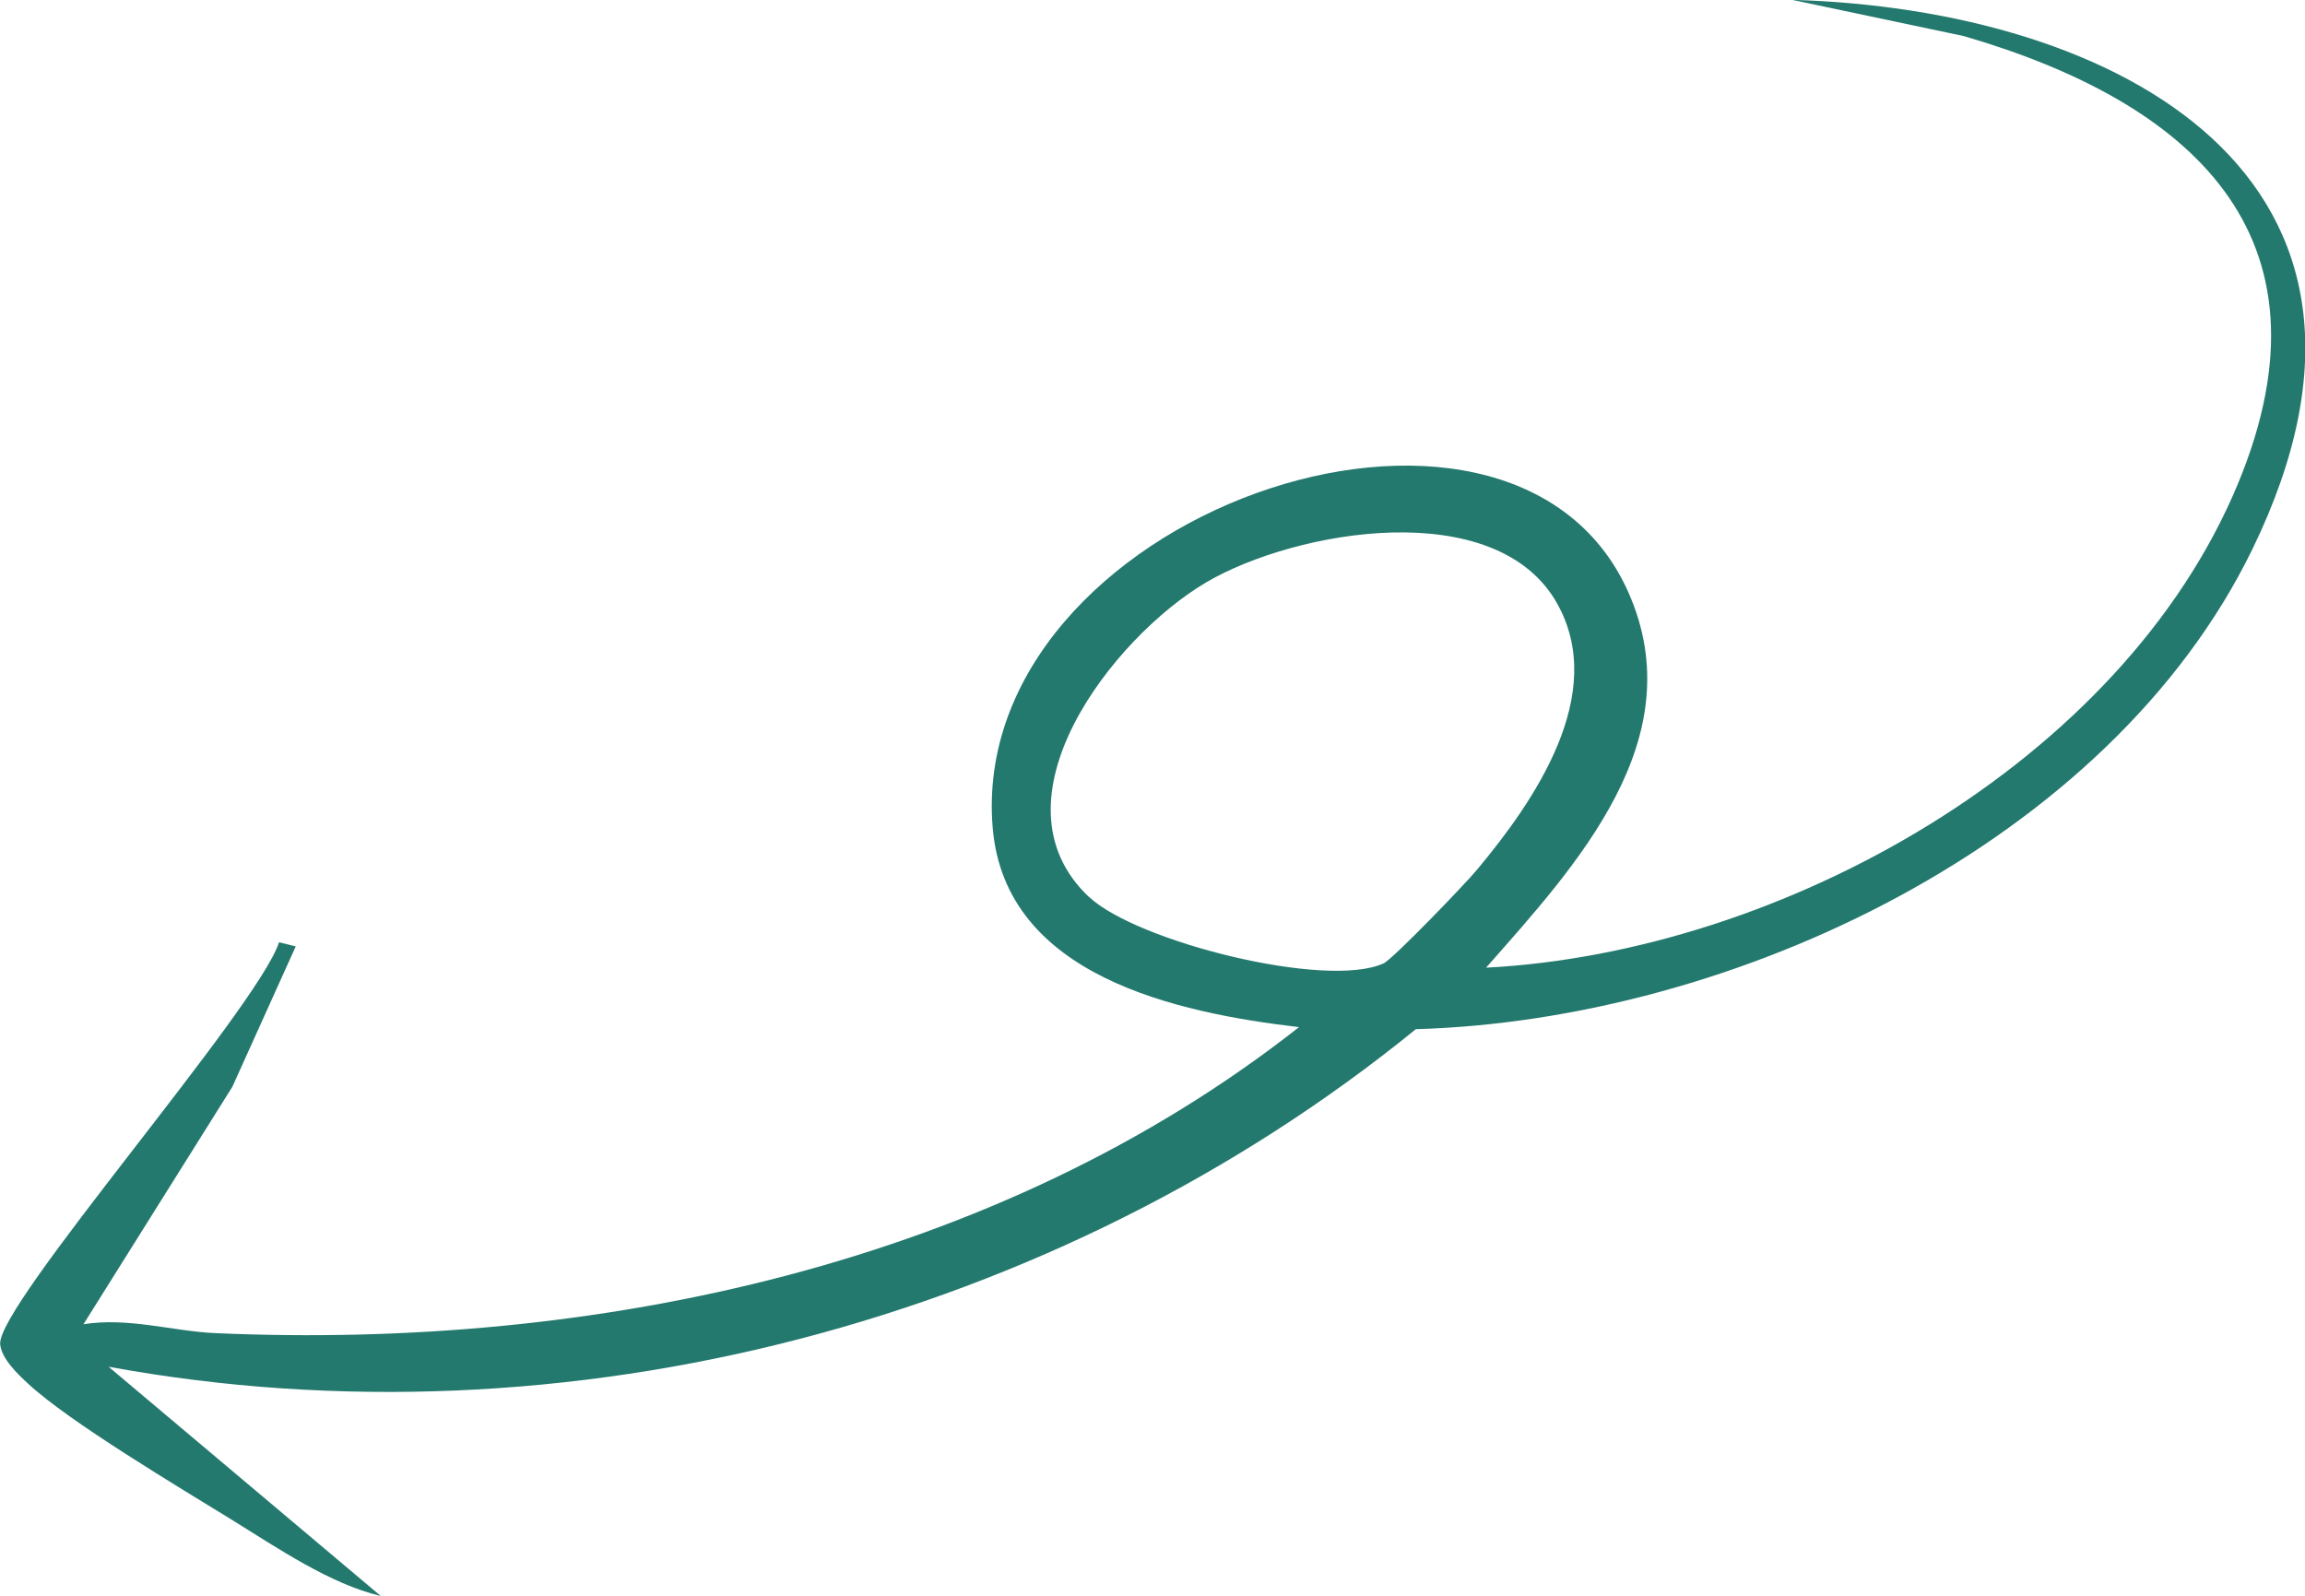
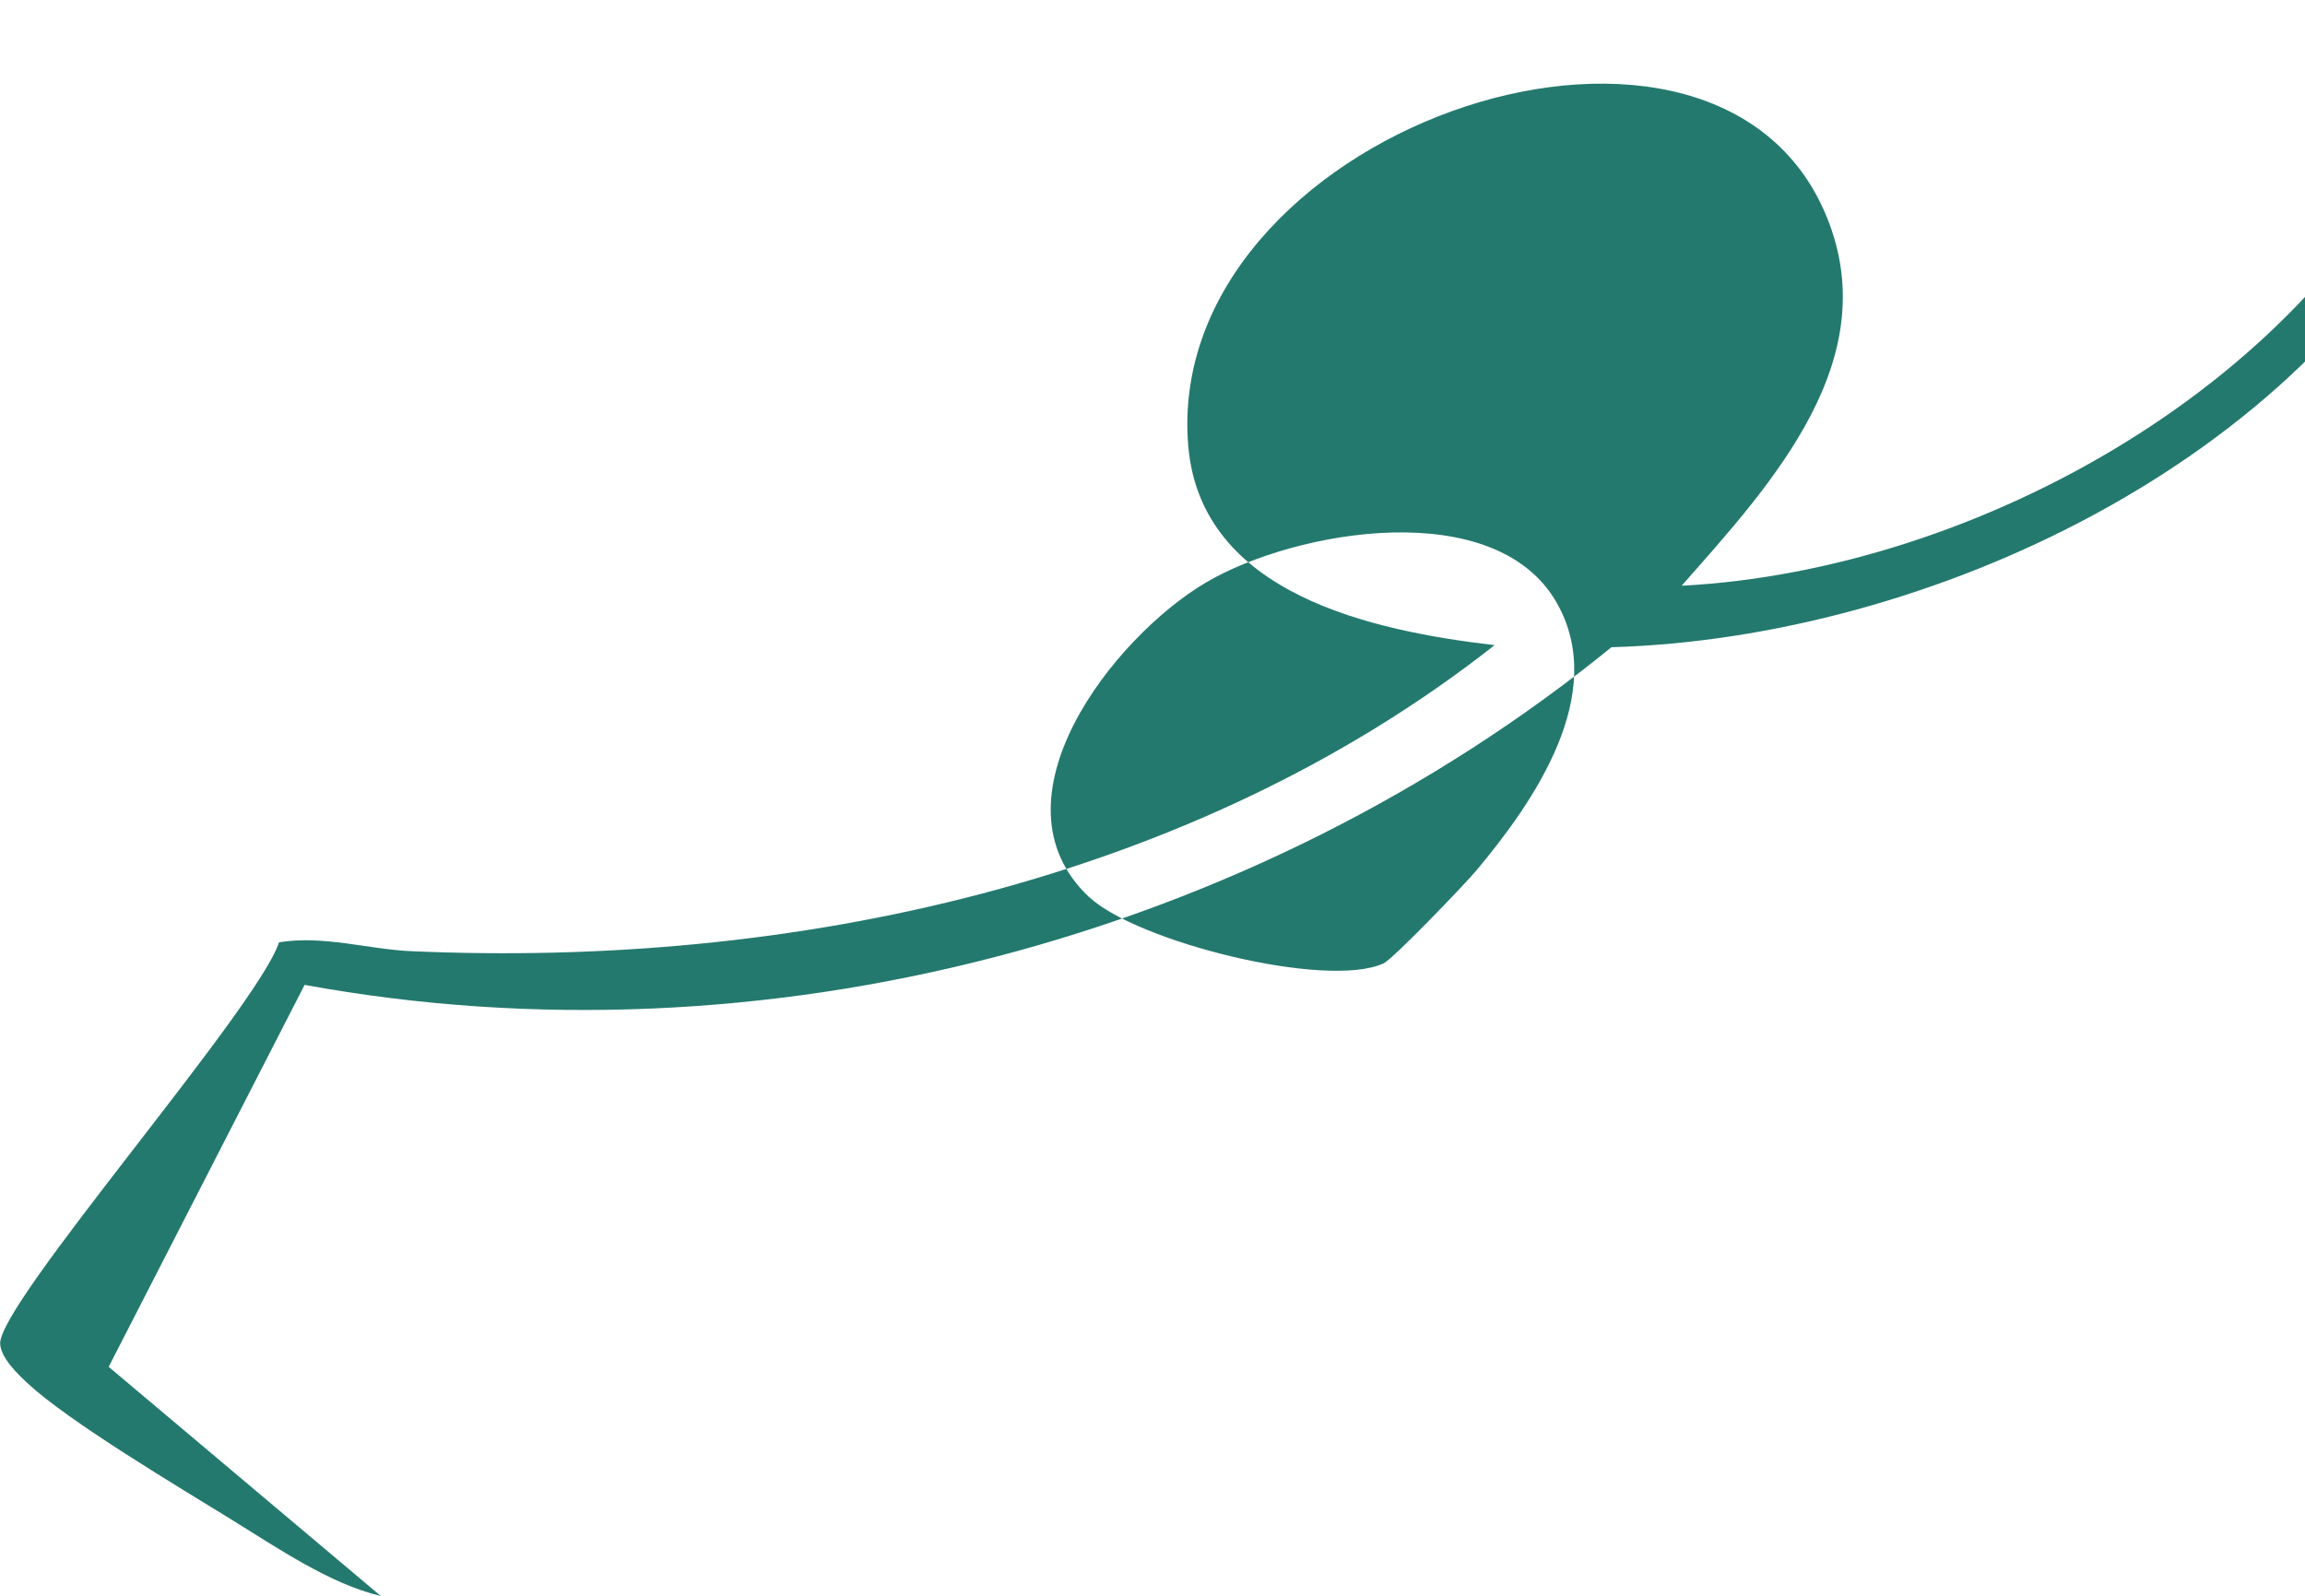
<svg xmlns="http://www.w3.org/2000/svg" id="Layer_1" viewBox="0 0 135.3 93.68">
  <defs>
    <style>.cls-1{fill:#24796e;}</style>
  </defs>
-   <path class="cls-1" d="M6.38,80.23l15.97,13.45c-2.98-.7-6.08-2.83-8.74-4.47-3.08-1.9-9.55-5.75-11.96-7.99-.61-.56-1.57-1.48-1.64-2.32-.21-2.29,15.08-19.67,16.37-23.59l.98.24-3.72,8.24-8.74,13.94c2.62-.42,5.25.41,7.71.52,22.37,1,45.93-4.03,63.64-17.96-7.16-.84-17.24-2.98-17.98-11.69-1.55-18.32,30.35-29.47,37.31-13.84,3.83,8.62-3.05,16.03-8.35,22.04,17.32-.89,37.34-12.02,44.14-28.42,6.08-14.68-2.92-22.42-16.09-26.26l-10.09-2.13c19.07.55,37.65,10.37,27.03,32.23-8.41,17.29-30.49,27.66-49.11,28.19-21.09,17.15-49.84,24.74-76.71,19.82ZM63.93,52.65c2.78,2.62,13.92,5.43,17.28,3.9.55-.25,4.8-4.67,5.48-5.49,3.36-4.02,7.71-10.3,4.71-15.64-3.58-6.37-15.36-4.32-20.61-1.23-5.44,3.21-12.91,12.76-6.87,18.46Z" />
+   <path class="cls-1" d="M6.38,80.23l15.97,13.45c-2.98-.7-6.08-2.83-8.74-4.47-3.08-1.9-9.55-5.75-11.96-7.99-.61-.56-1.57-1.48-1.64-2.32-.21-2.29,15.08-19.67,16.37-23.59c2.62-.42,5.25.41,7.71.52,22.37,1,45.93-4.03,63.64-17.96-7.16-.84-17.24-2.98-17.98-11.69-1.55-18.32,30.35-29.47,37.31-13.84,3.83,8.62-3.05,16.03-8.35,22.04,17.32-.89,37.34-12.02,44.14-28.42,6.08-14.68-2.92-22.42-16.09-26.26l-10.09-2.13c19.07.55,37.65,10.37,27.03,32.23-8.41,17.29-30.49,27.66-49.11,28.19-21.09,17.15-49.84,24.74-76.71,19.82ZM63.93,52.65c2.78,2.62,13.92,5.43,17.28,3.9.55-.25,4.8-4.67,5.48-5.49,3.36-4.02,7.71-10.3,4.71-15.64-3.58-6.37-15.36-4.32-20.61-1.23-5.44,3.21-12.91,12.76-6.87,18.46Z" />
</svg>